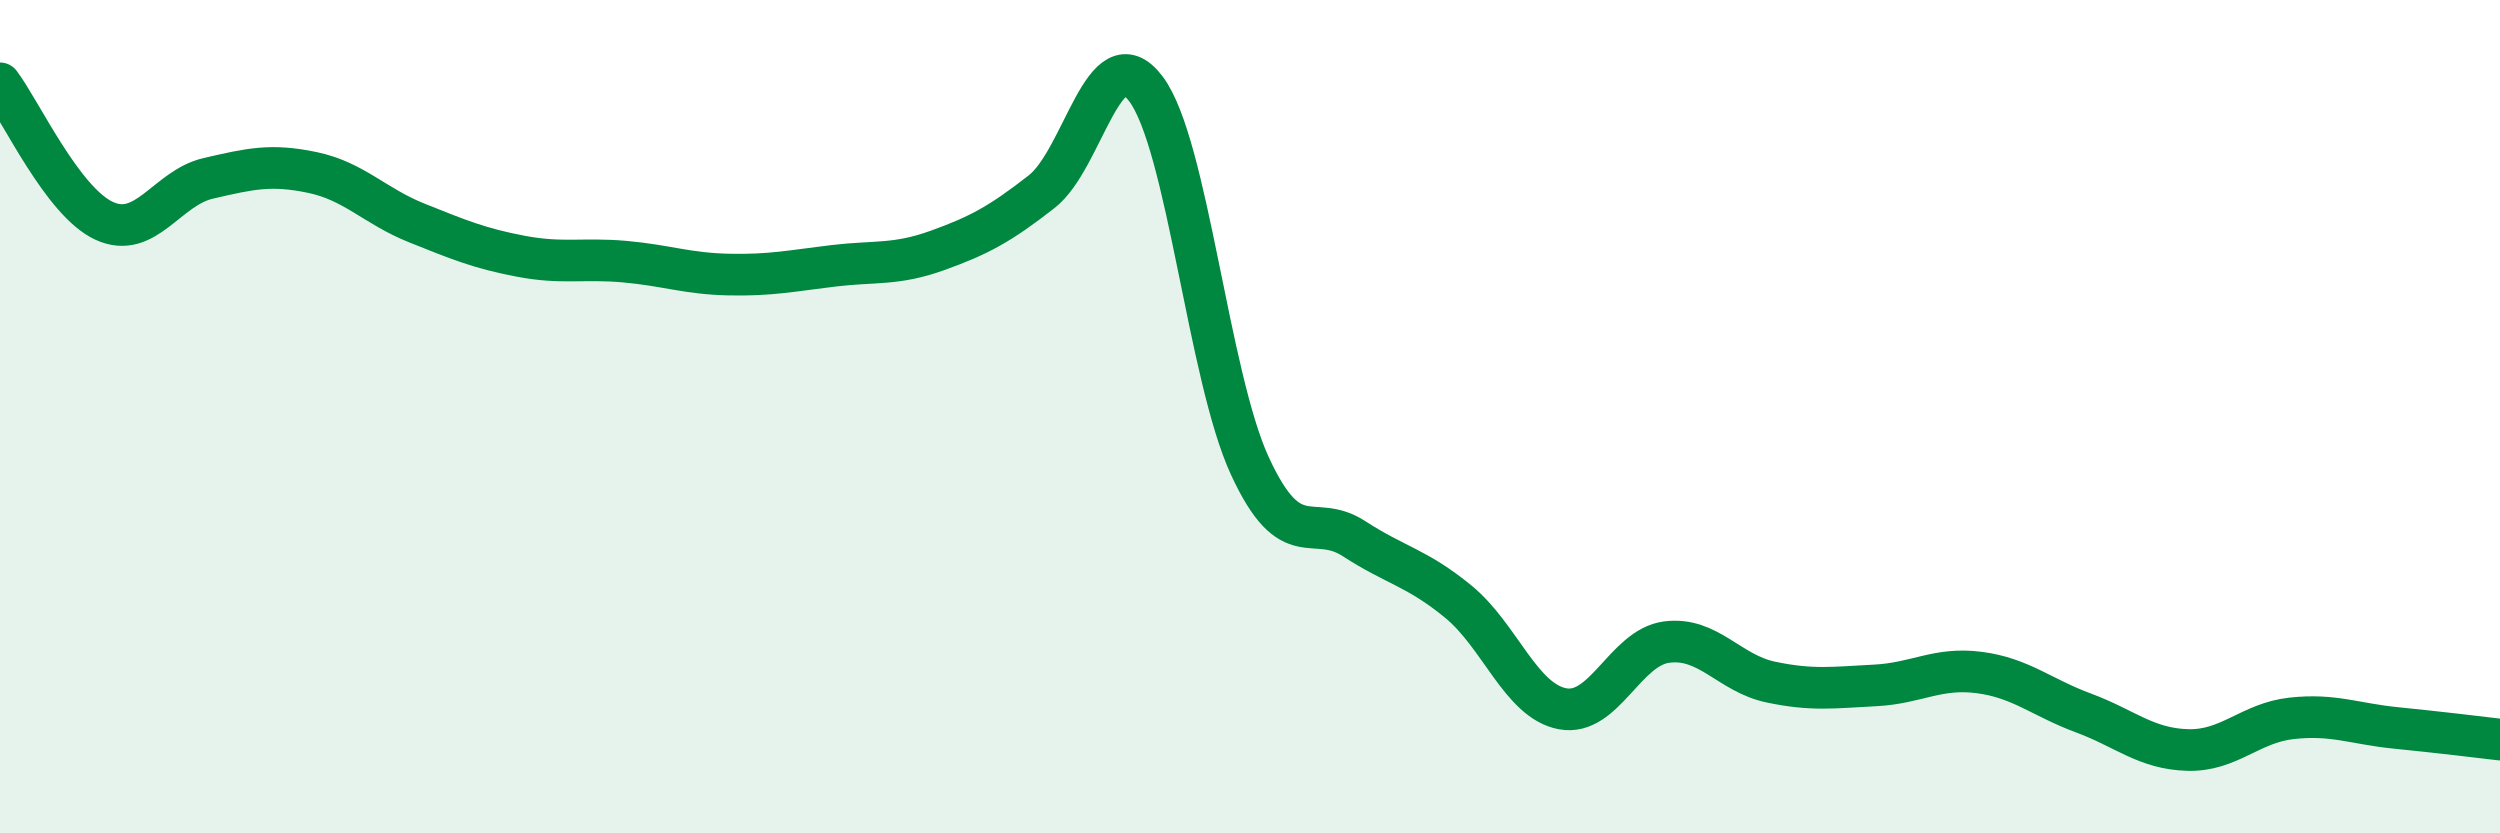
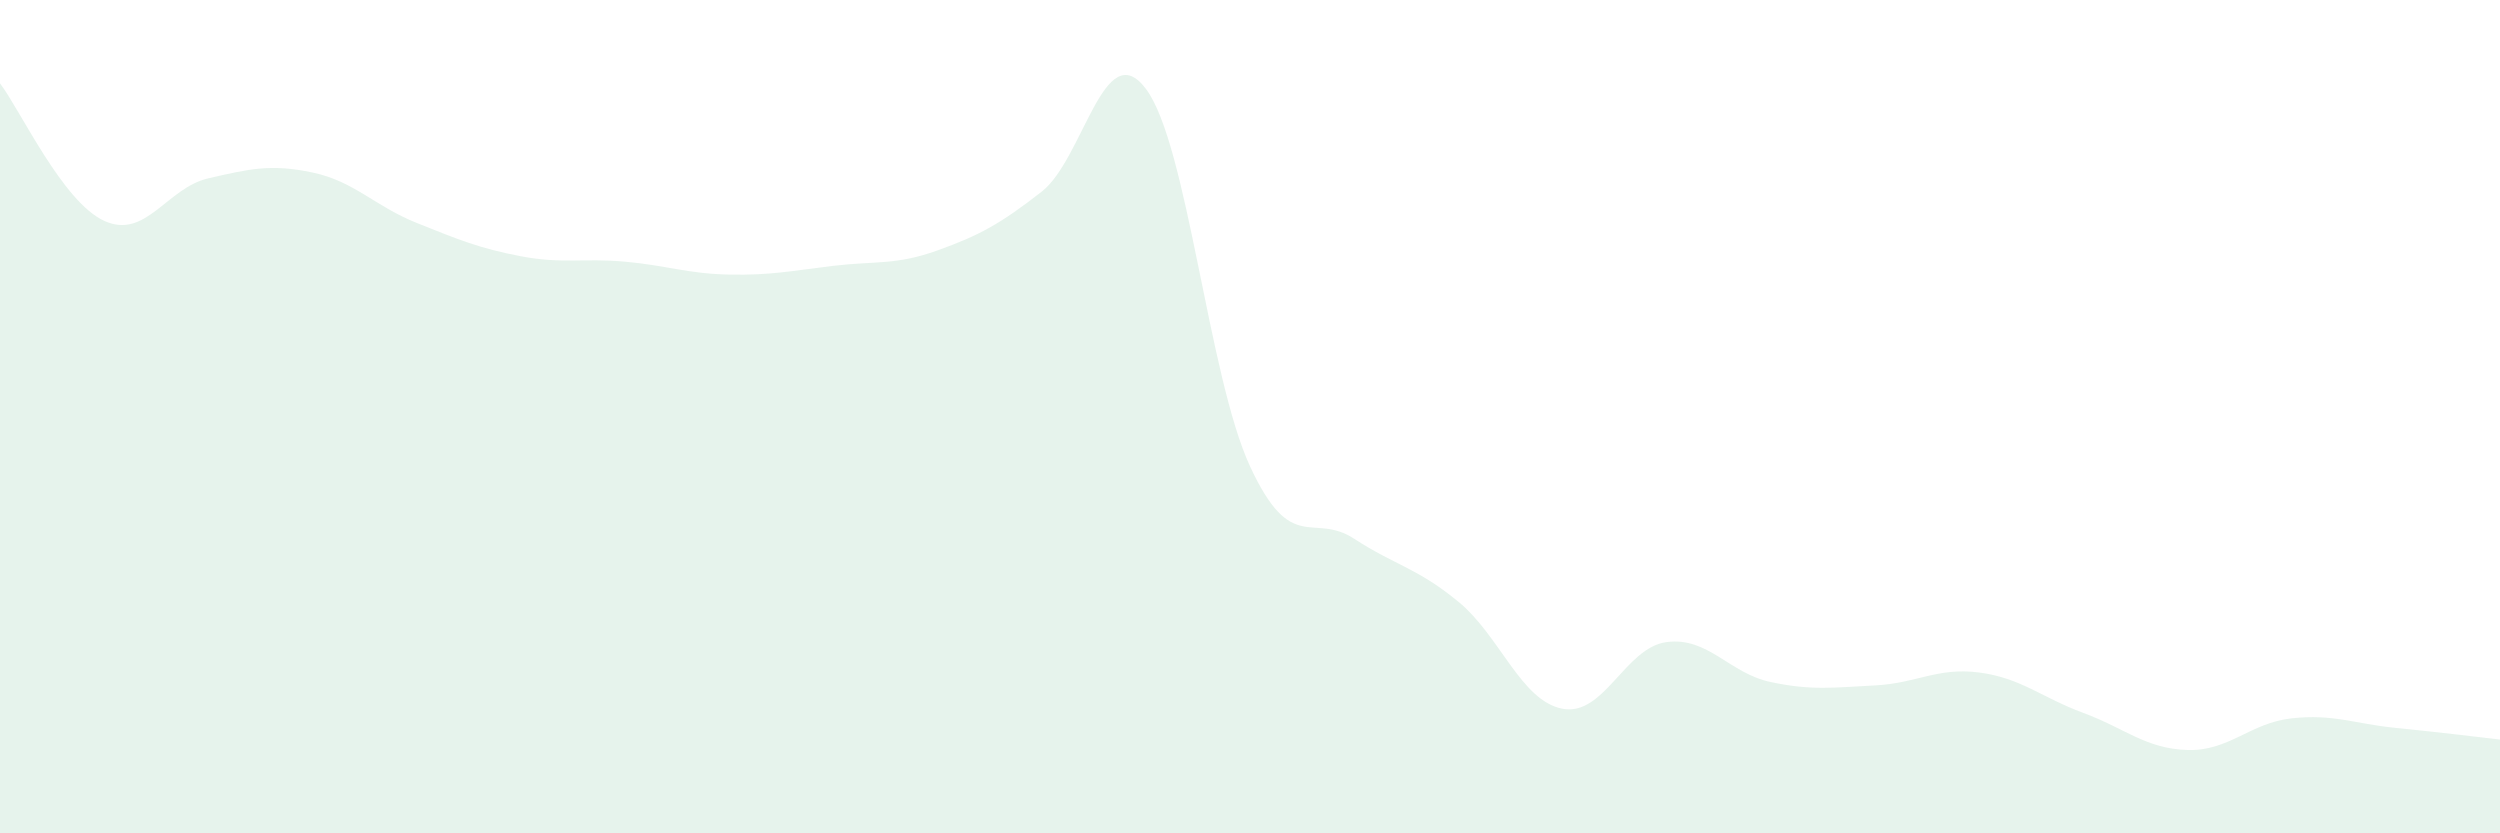
<svg xmlns="http://www.w3.org/2000/svg" width="60" height="20" viewBox="0 0 60 20">
  <path d="M 0,2 C 0.5,2.66 1.5,4.84 2.5,5.3 C 3.5,5.76 4,4.51 5,4.28 C 6,4.05 6.5,3.93 7.5,4.14 C 8.5,4.35 9,4.95 10,5.35 C 11,5.75 11.5,5.96 12.5,6.15 C 13.5,6.34 14,6.19 15,6.28 C 16,6.37 16.5,6.57 17.5,6.59 C 18.5,6.61 19,6.5 20,6.38 C 21,6.26 21.5,6.37 22.5,6.01 C 23.5,5.65 24,5.38 25,4.6 C 26,3.82 26.5,0.81 27.5,2.13 C 28.5,3.45 29,9.03 30,11.19 C 31,13.35 31.5,12.28 32.5,12.93 C 33.5,13.58 34,13.62 35,14.44 C 36,15.26 36.5,16.82 37.5,17.01 C 38.5,17.2 39,15.54 40,15.41 C 41,15.28 41.5,16.16 42.5,16.37 C 43.5,16.58 44,16.5 45,16.45 C 46,16.4 46.5,16.01 47.5,16.14 C 48.5,16.27 49,16.74 50,17.11 C 51,17.48 51.5,17.97 52.5,18 C 53.5,18.03 54,17.35 55,17.24 C 56,17.13 56.5,17.37 57.5,17.47 C 58.5,17.57 59.5,17.69 60,17.75L60 20L0 20Z" fill="#008740" opacity="0.1" stroke-linecap="round" stroke-linejoin="round" />
-   <path d="M 0,2 C 0.5,2.66 1.5,4.84 2.5,5.3 C 3.5,5.76 4,4.51 5,4.28 C 6,4.05 6.5,3.93 7.5,4.14 C 8.5,4.35 9,4.95 10,5.35 C 11,5.75 11.5,5.96 12.5,6.15 C 13.5,6.34 14,6.19 15,6.28 C 16,6.37 16.5,6.57 17.5,6.59 C 18.5,6.61 19,6.5 20,6.38 C 21,6.26 21.5,6.37 22.5,6.01 C 23.5,5.65 24,5.38 25,4.6 C 26,3.82 26.5,0.81 27.5,2.13 C 28.5,3.45 29,9.03 30,11.19 C 31,13.35 31.5,12.28 32.5,12.93 C 33.5,13.58 34,13.62 35,14.44 C 36,15.26 36.5,16.82 37.5,17.01 C 38.5,17.2 39,15.54 40,15.41 C 41,15.28 41.5,16.16 42.5,16.37 C 43.5,16.58 44,16.5 45,16.45 C 46,16.4 46.5,16.01 47.5,16.14 C 48.5,16.27 49,16.74 50,17.11 C 51,17.48 51.5,17.97 52.5,18 C 53.5,18.03 54,17.35 55,17.24 C 56,17.13 56.5,17.37 57.5,17.47 C 58.5,17.57 59.5,17.69 60,17.75" stroke="#008740" stroke-width="1" fill="none" stroke-linecap="round" stroke-linejoin="round" />
</svg>